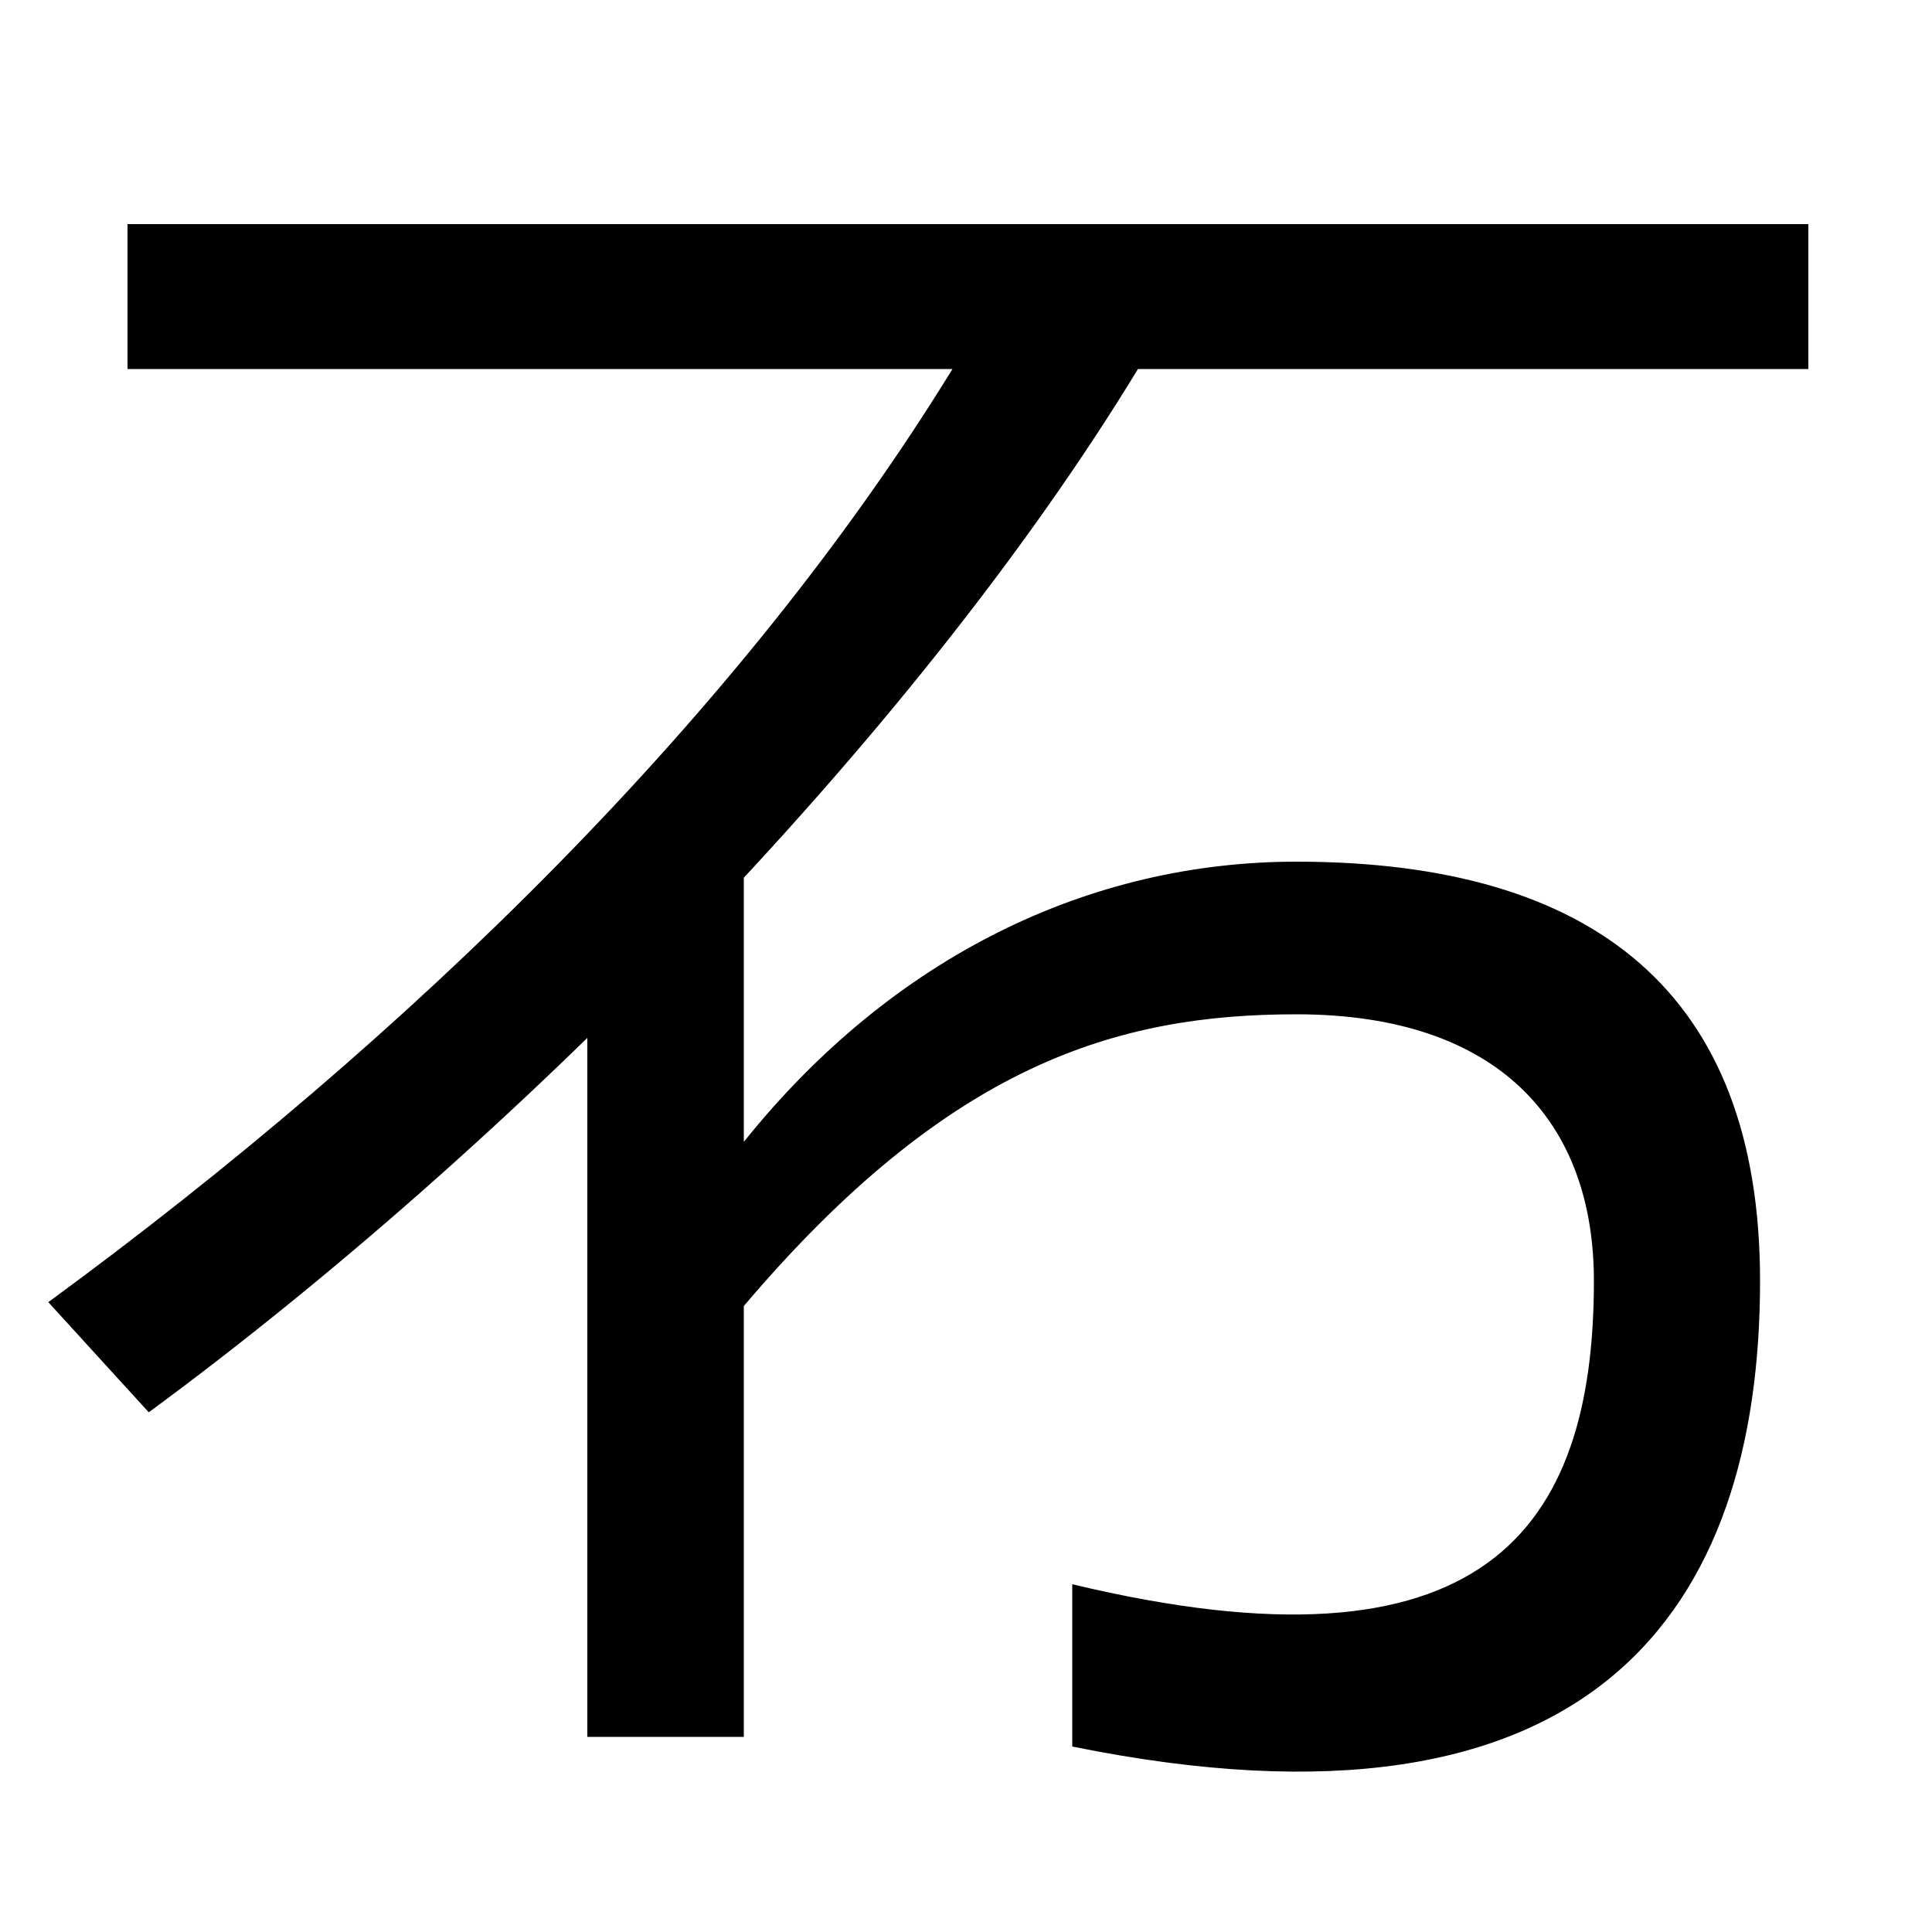
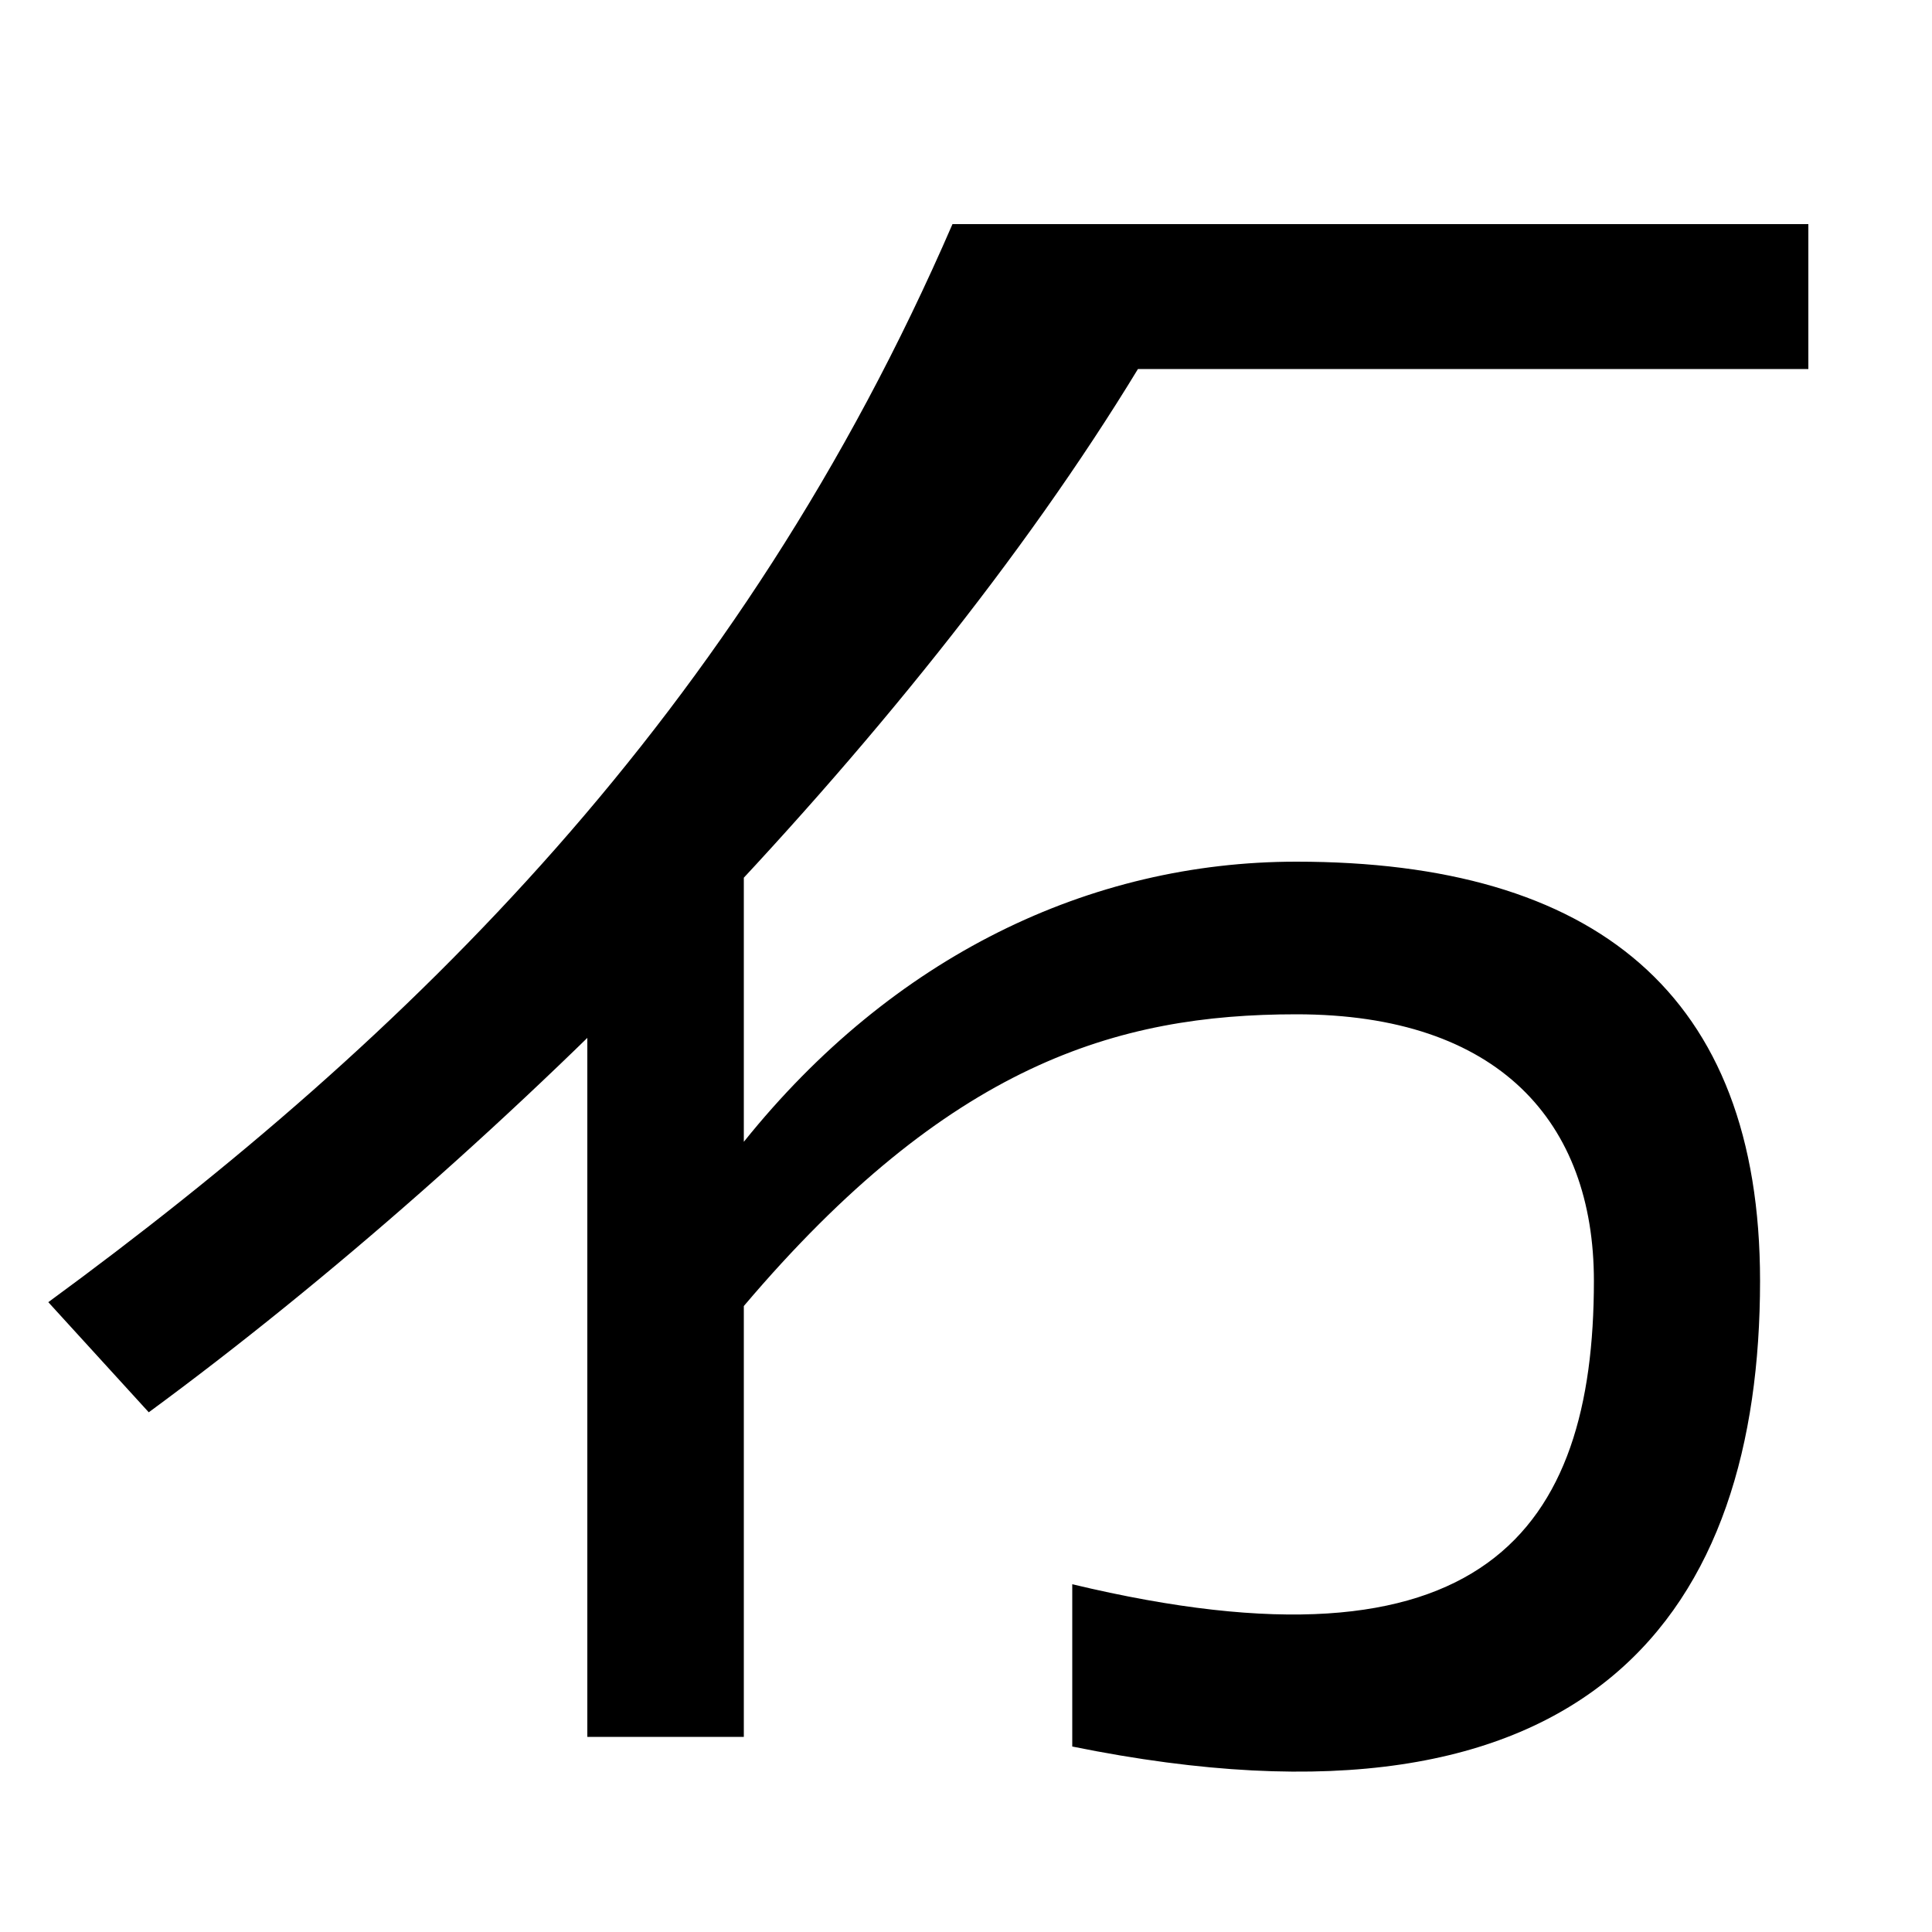
<svg xmlns="http://www.w3.org/2000/svg" width="1000" height="1000">
-   <path d="M25 206 77 149C262 285 471 495 589 689H936V764H66V689H493C383 510 212 343 25 206ZM555 60V-24C826 -79 911 48 911 217C911 366 825 434 671 434C564 434 462 385 385 289V443H304V-19H385V204C491 329 578 355 671 355C776 355 825 299 825 217C825 88 768 9 555 60Z" transform="translate(0, 880) scale(1,-1)" />
+   <path d="M25 206 77 149C262 285 471 495 589 689H936V764H66H493C383 510 212 343 25 206ZM555 60V-24C826 -79 911 48 911 217C911 366 825 434 671 434C564 434 462 385 385 289V443H304V-19H385V204C491 329 578 355 671 355C776 355 825 299 825 217C825 88 768 9 555 60Z" transform="translate(0, 880) scale(1,-1)" />
</svg>